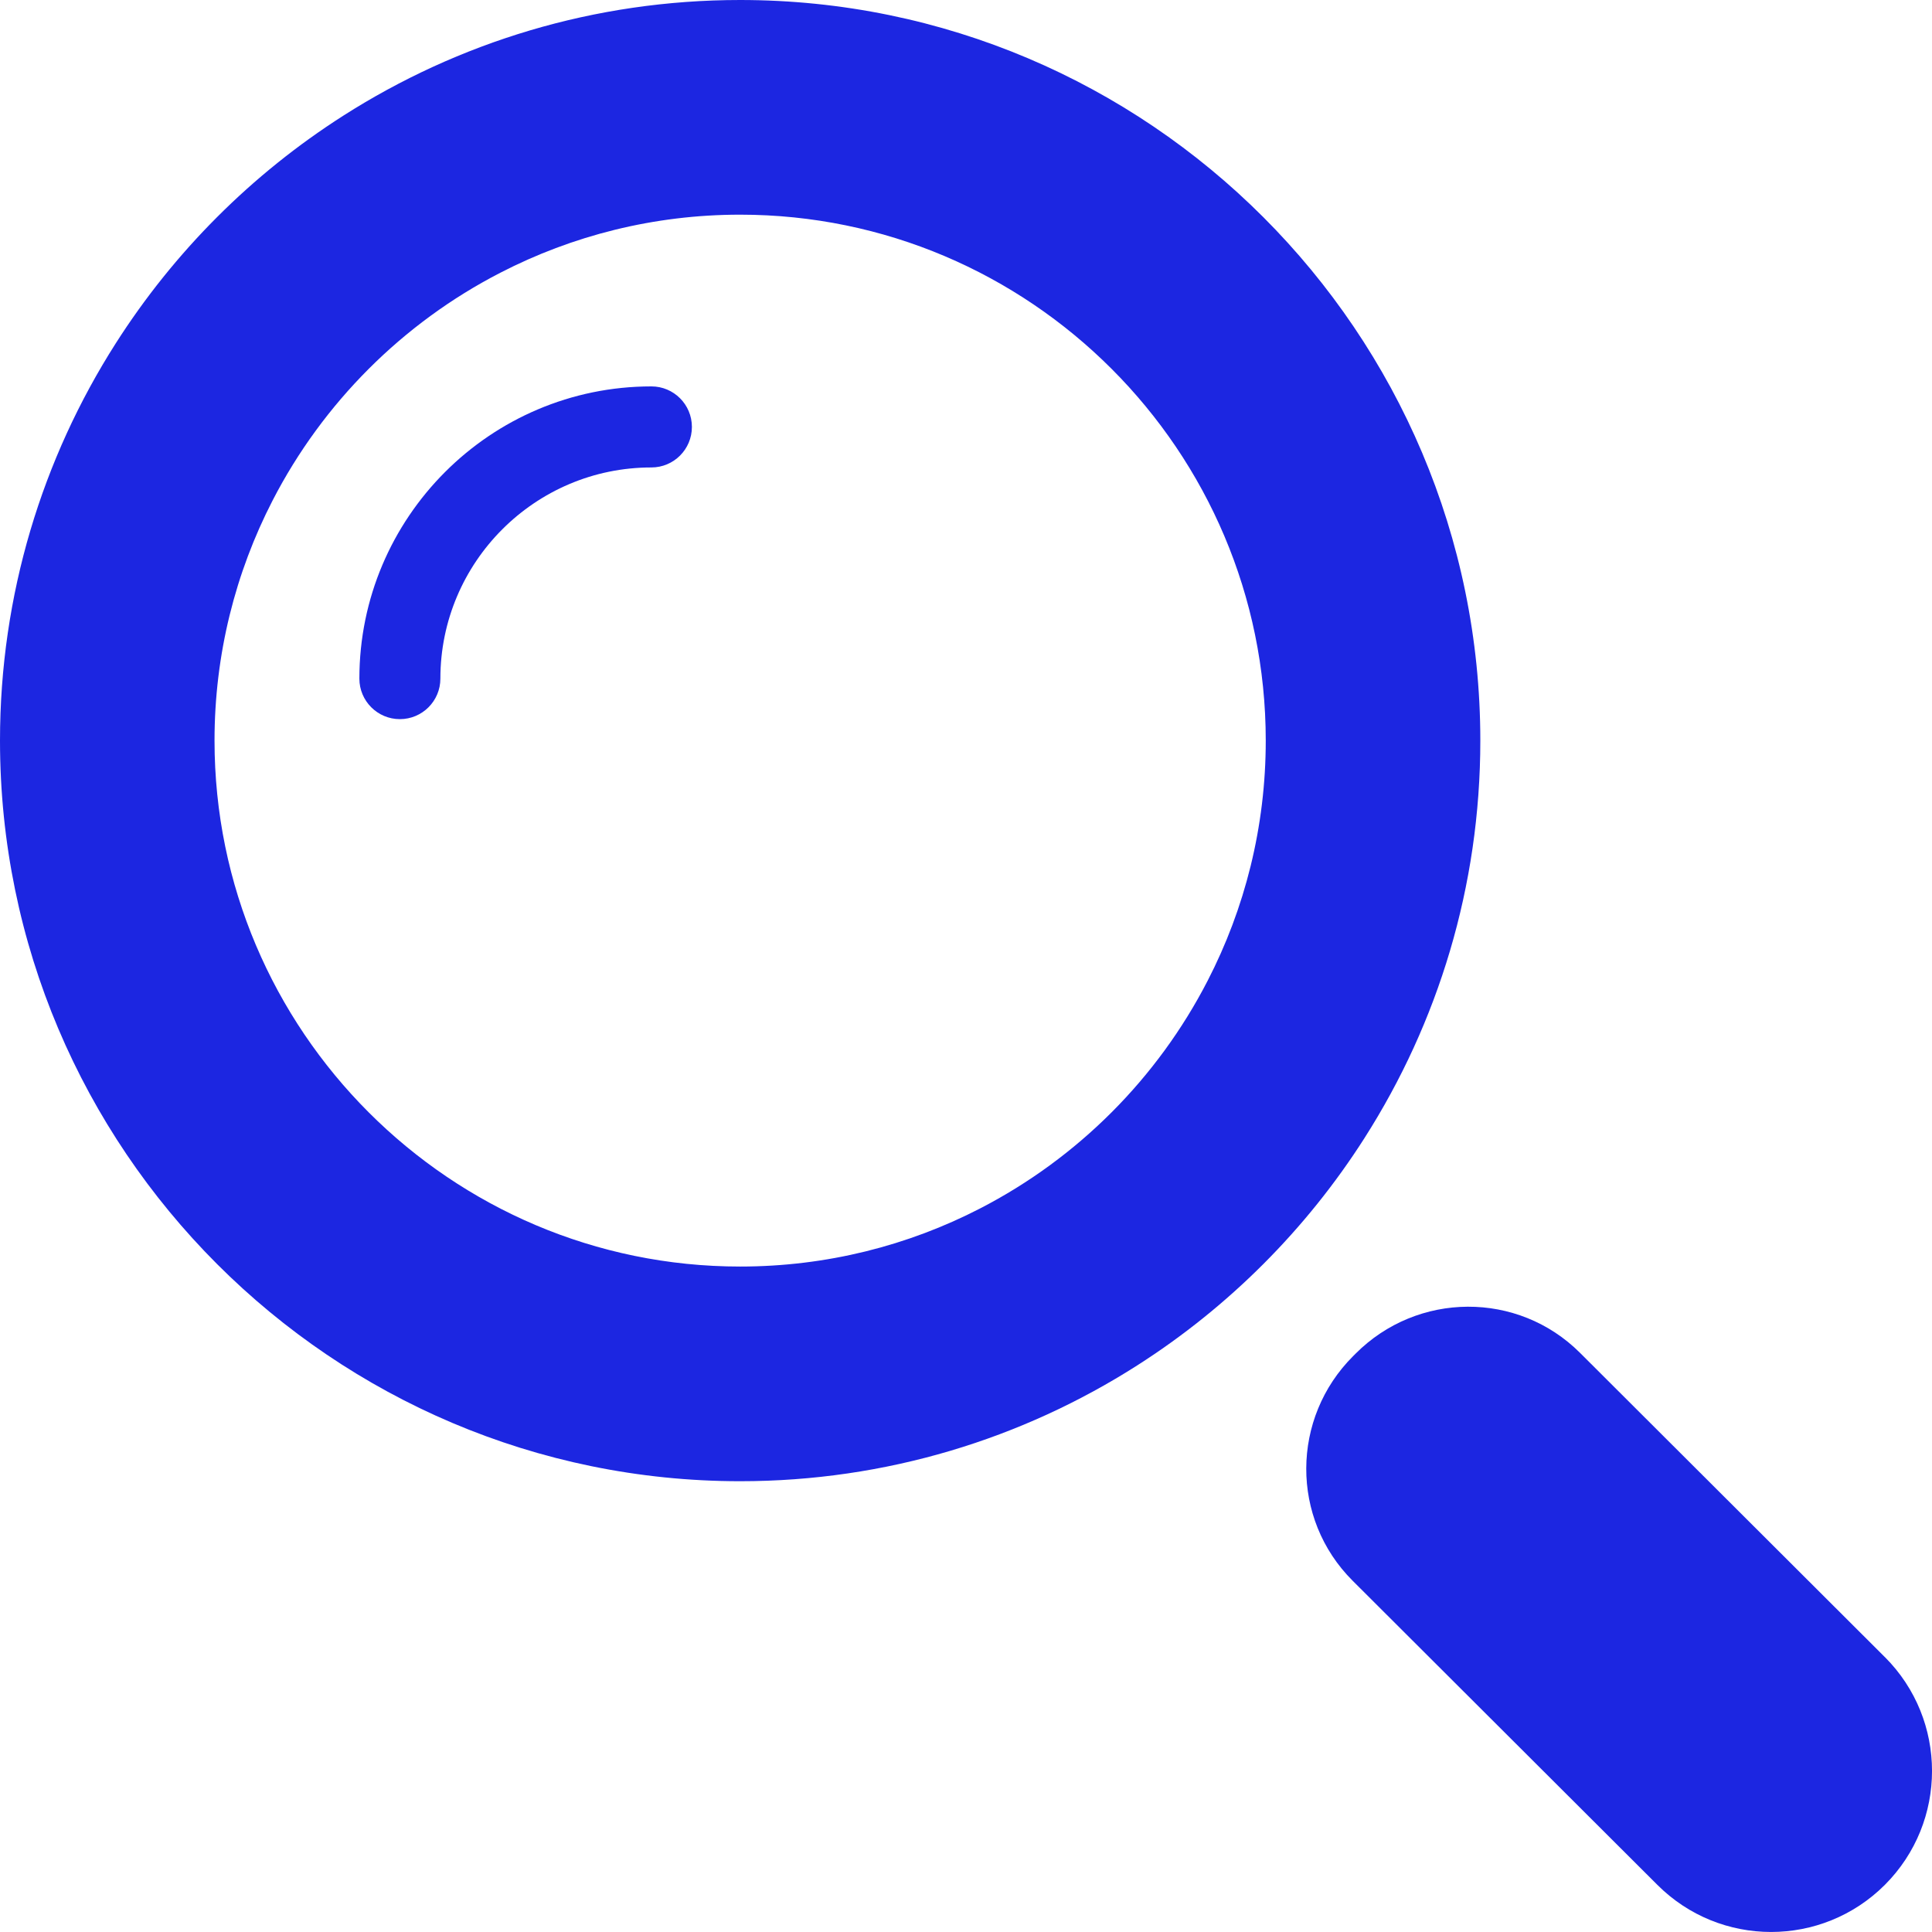
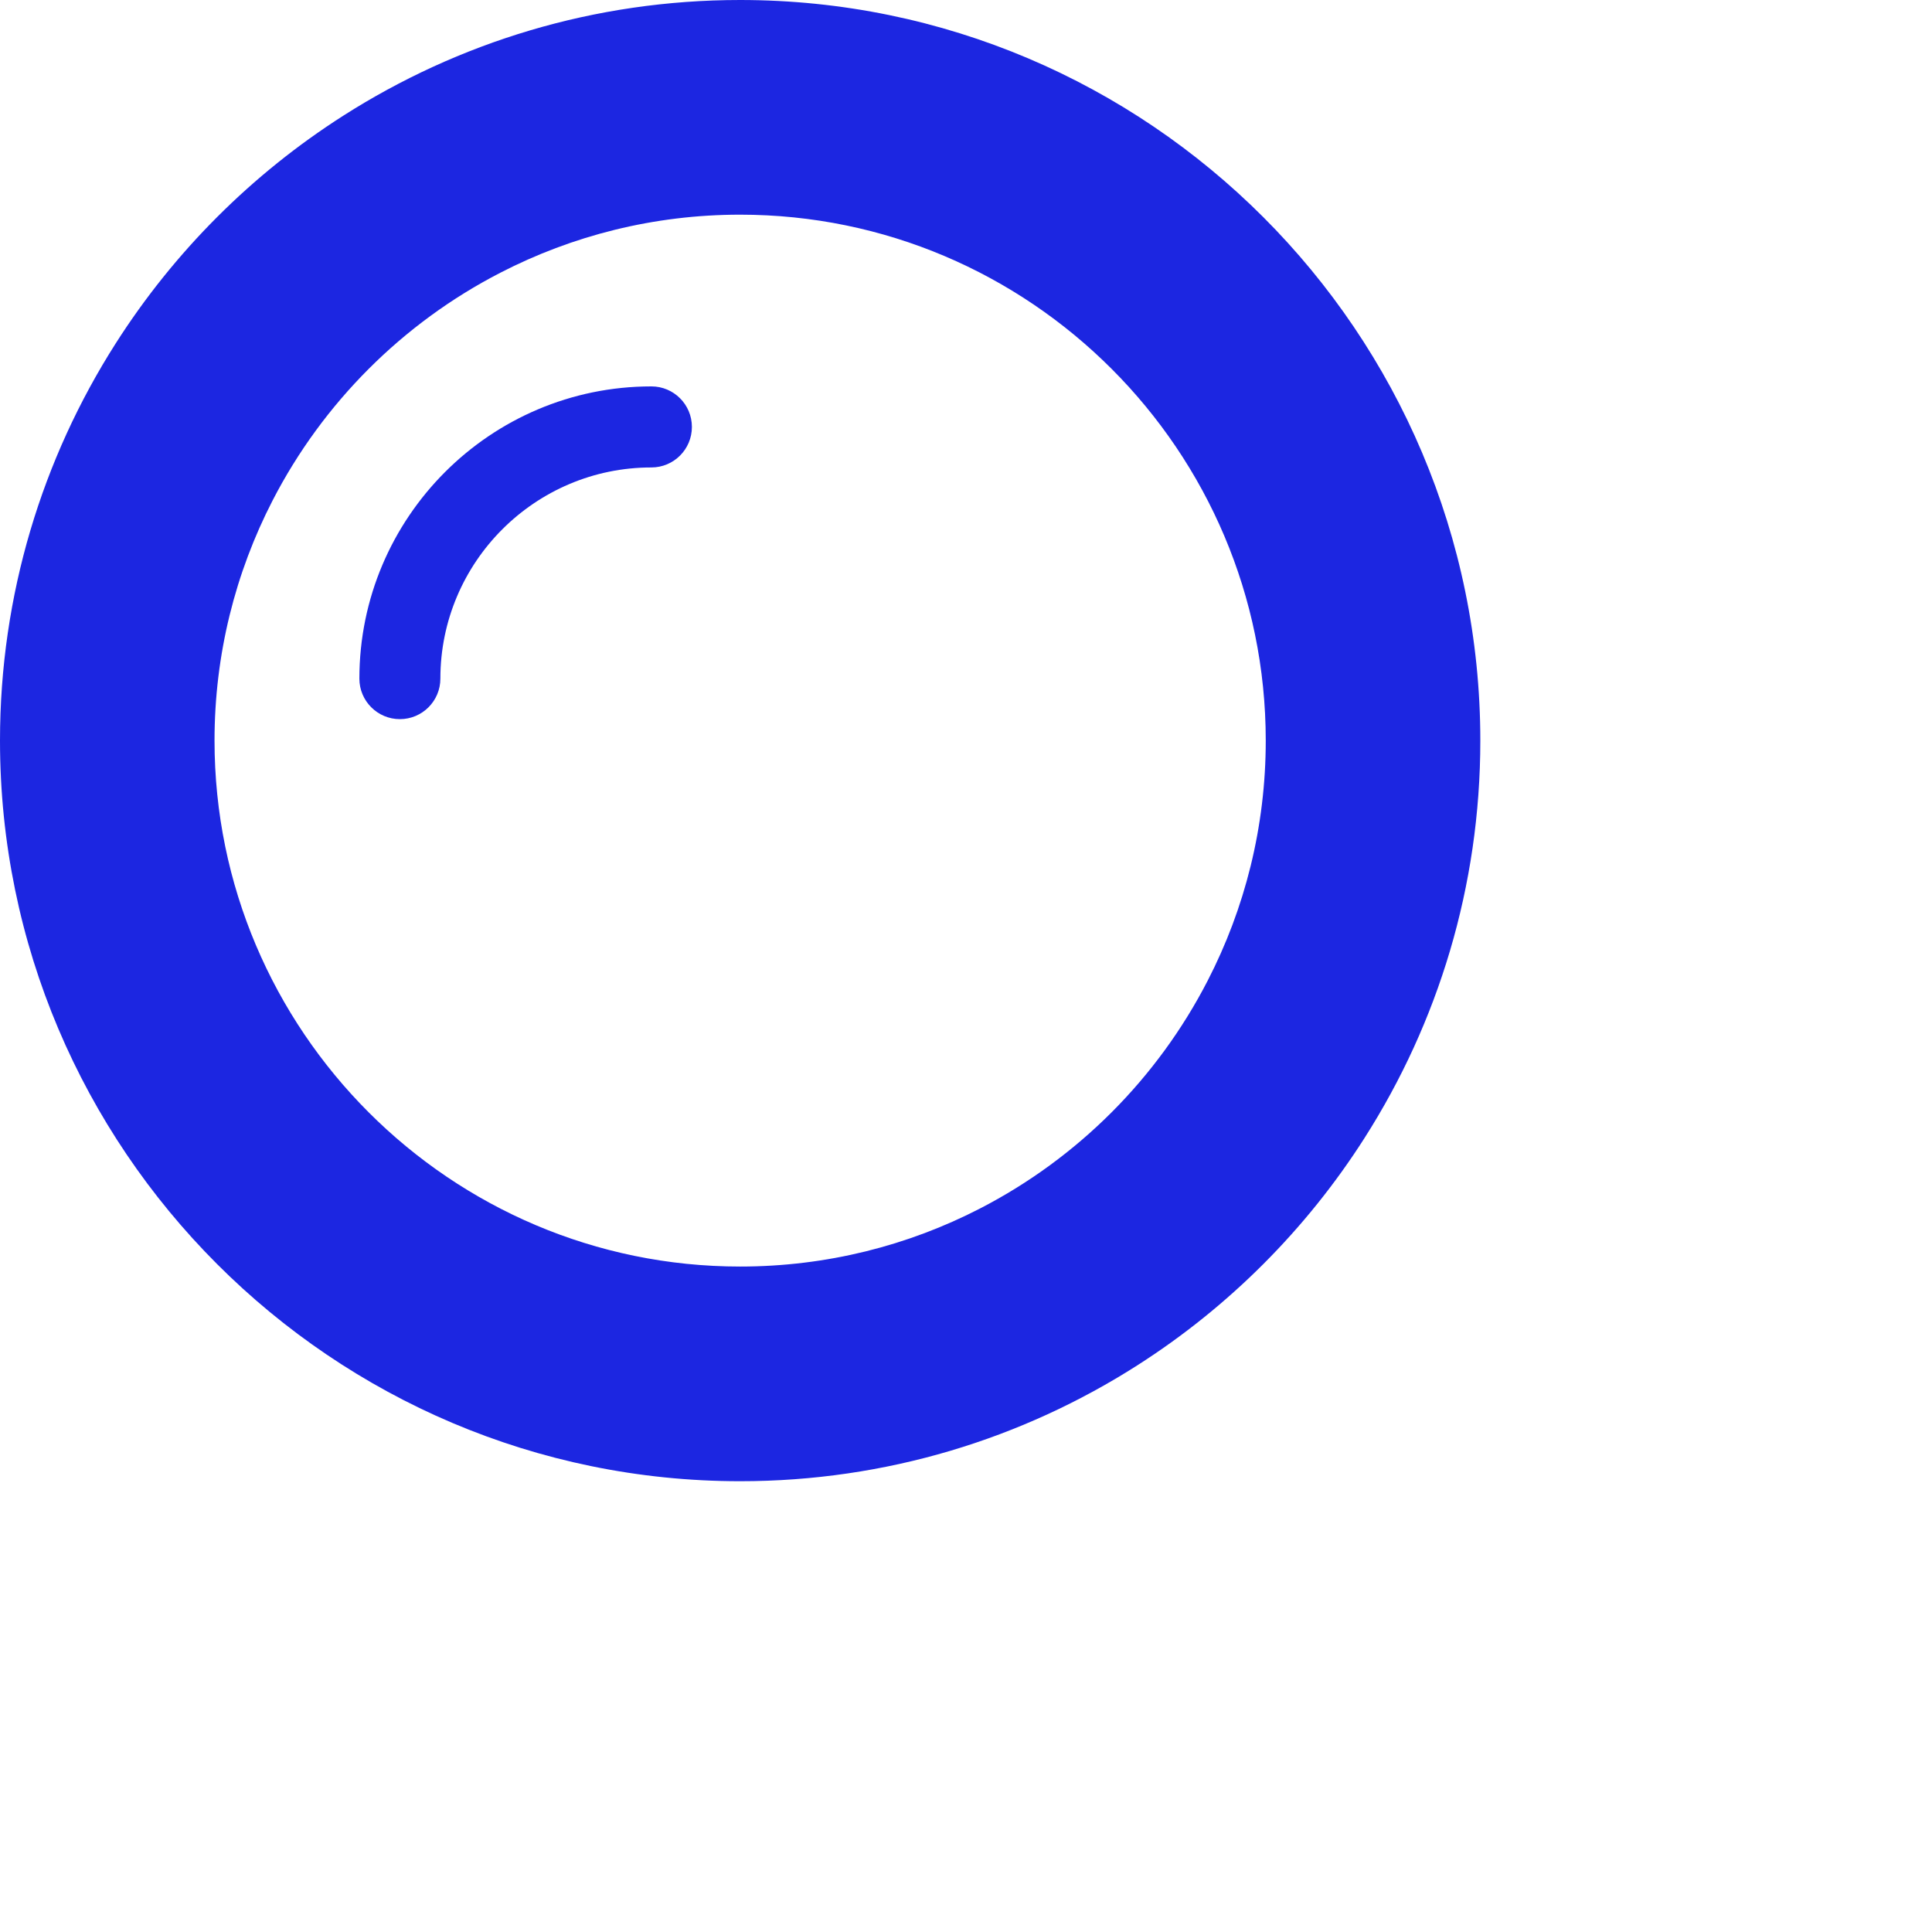
<svg xmlns="http://www.w3.org/2000/svg" id="_x32_" version="1.1" viewBox="0 0 800 800">
  <defs>
    <style>
      .st0 {
        fill: #1c26e1;
      }
    </style>
  </defs>
  <path class="st0" d="M269.73,160c-66.68,0-120.92,54.28-120.92,121,0,9.27,7.51,16.78,16.77,16.78s16.77-7.51,16.77-16.78c0-48.21,39.2-87.44,87.38-87.44,9.26,0,16.77-7.51,16.77-16.78s-7.51-16.78-16.77-16.78Z" />
  <path class="st0" d="M565.09,471.11c30.32-47.56,47.88-103.98,47.88-164.44C612.97,137.56,475.5,0,306.49,0c-60.43,0-116.82,17.58-164.35,47.91-37.87,24.16-70.09,56.4-94.23,94.29C17.59,189.76,0,246.2,0,306.67c0,169.09,137.5,306.67,306.49,306.67,60.43,0,116.84-17.6,164.37-47.93,37.87-24.16,70.09-56.4,94.23-94.29ZM405.87,500.38c-29.8,15.38-63.61,24.07-99.39,24.07-120,0-217.65-97.71-217.65-217.78,0-35.8,8.68-69.62,24.05-99.44,20.81-40.4,53.88-73.47,94.25-94.27,29.8-15.38,63.58-24.07,99.34-24.07,120.02,0,217.65,97.69,217.65,217.78,0,35.78-8.68,69.58-24.05,99.4-20.79,40.4-53.83,73.49-94.21,94.31Z" />
-   <path class="st0" d="M780.49,686.18l-126.23-125.99c-25.73-25.68-67.32-25.4-92.97.36-.32.32-.63.63-.95.95-25.77,25.69-26.01,67.33-.25,93.04l126.17,125.92c13.01,13.02,30.07,19.53,47.11,19.53s34.11-6.51,47.13-19.53c26.01-26.05,26.01-68.25,0-94.29Z" />
</svg>